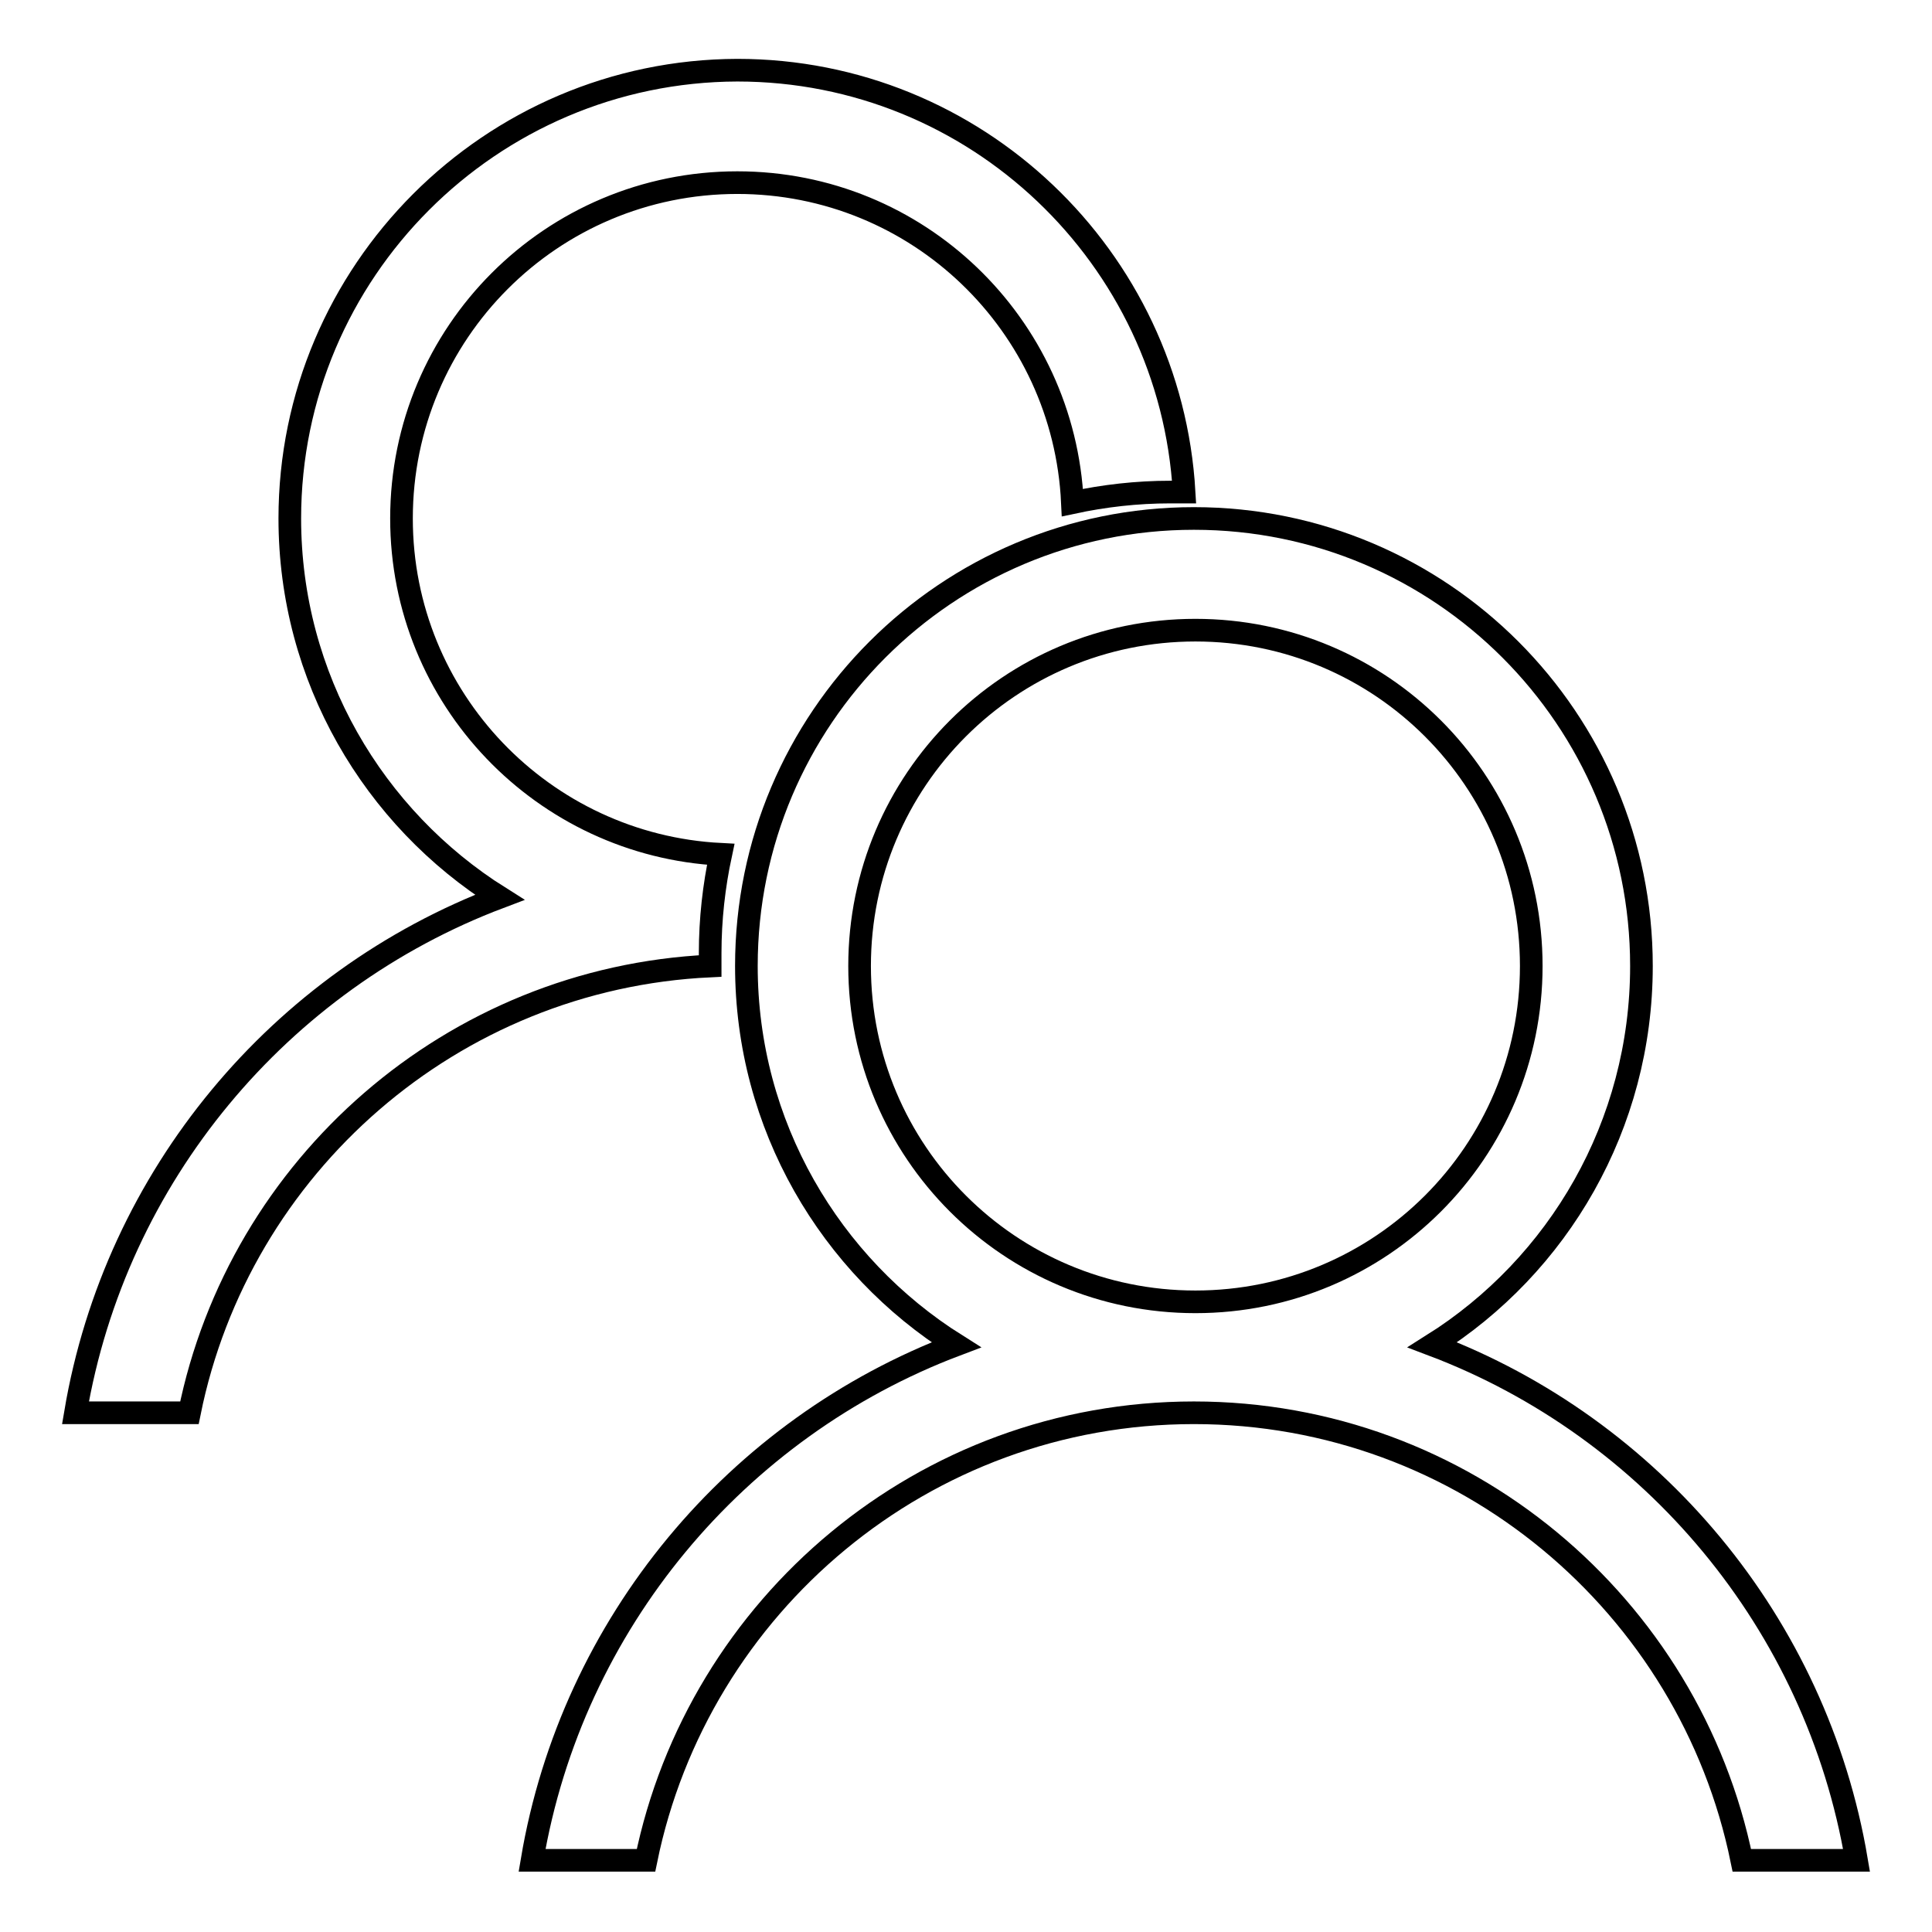
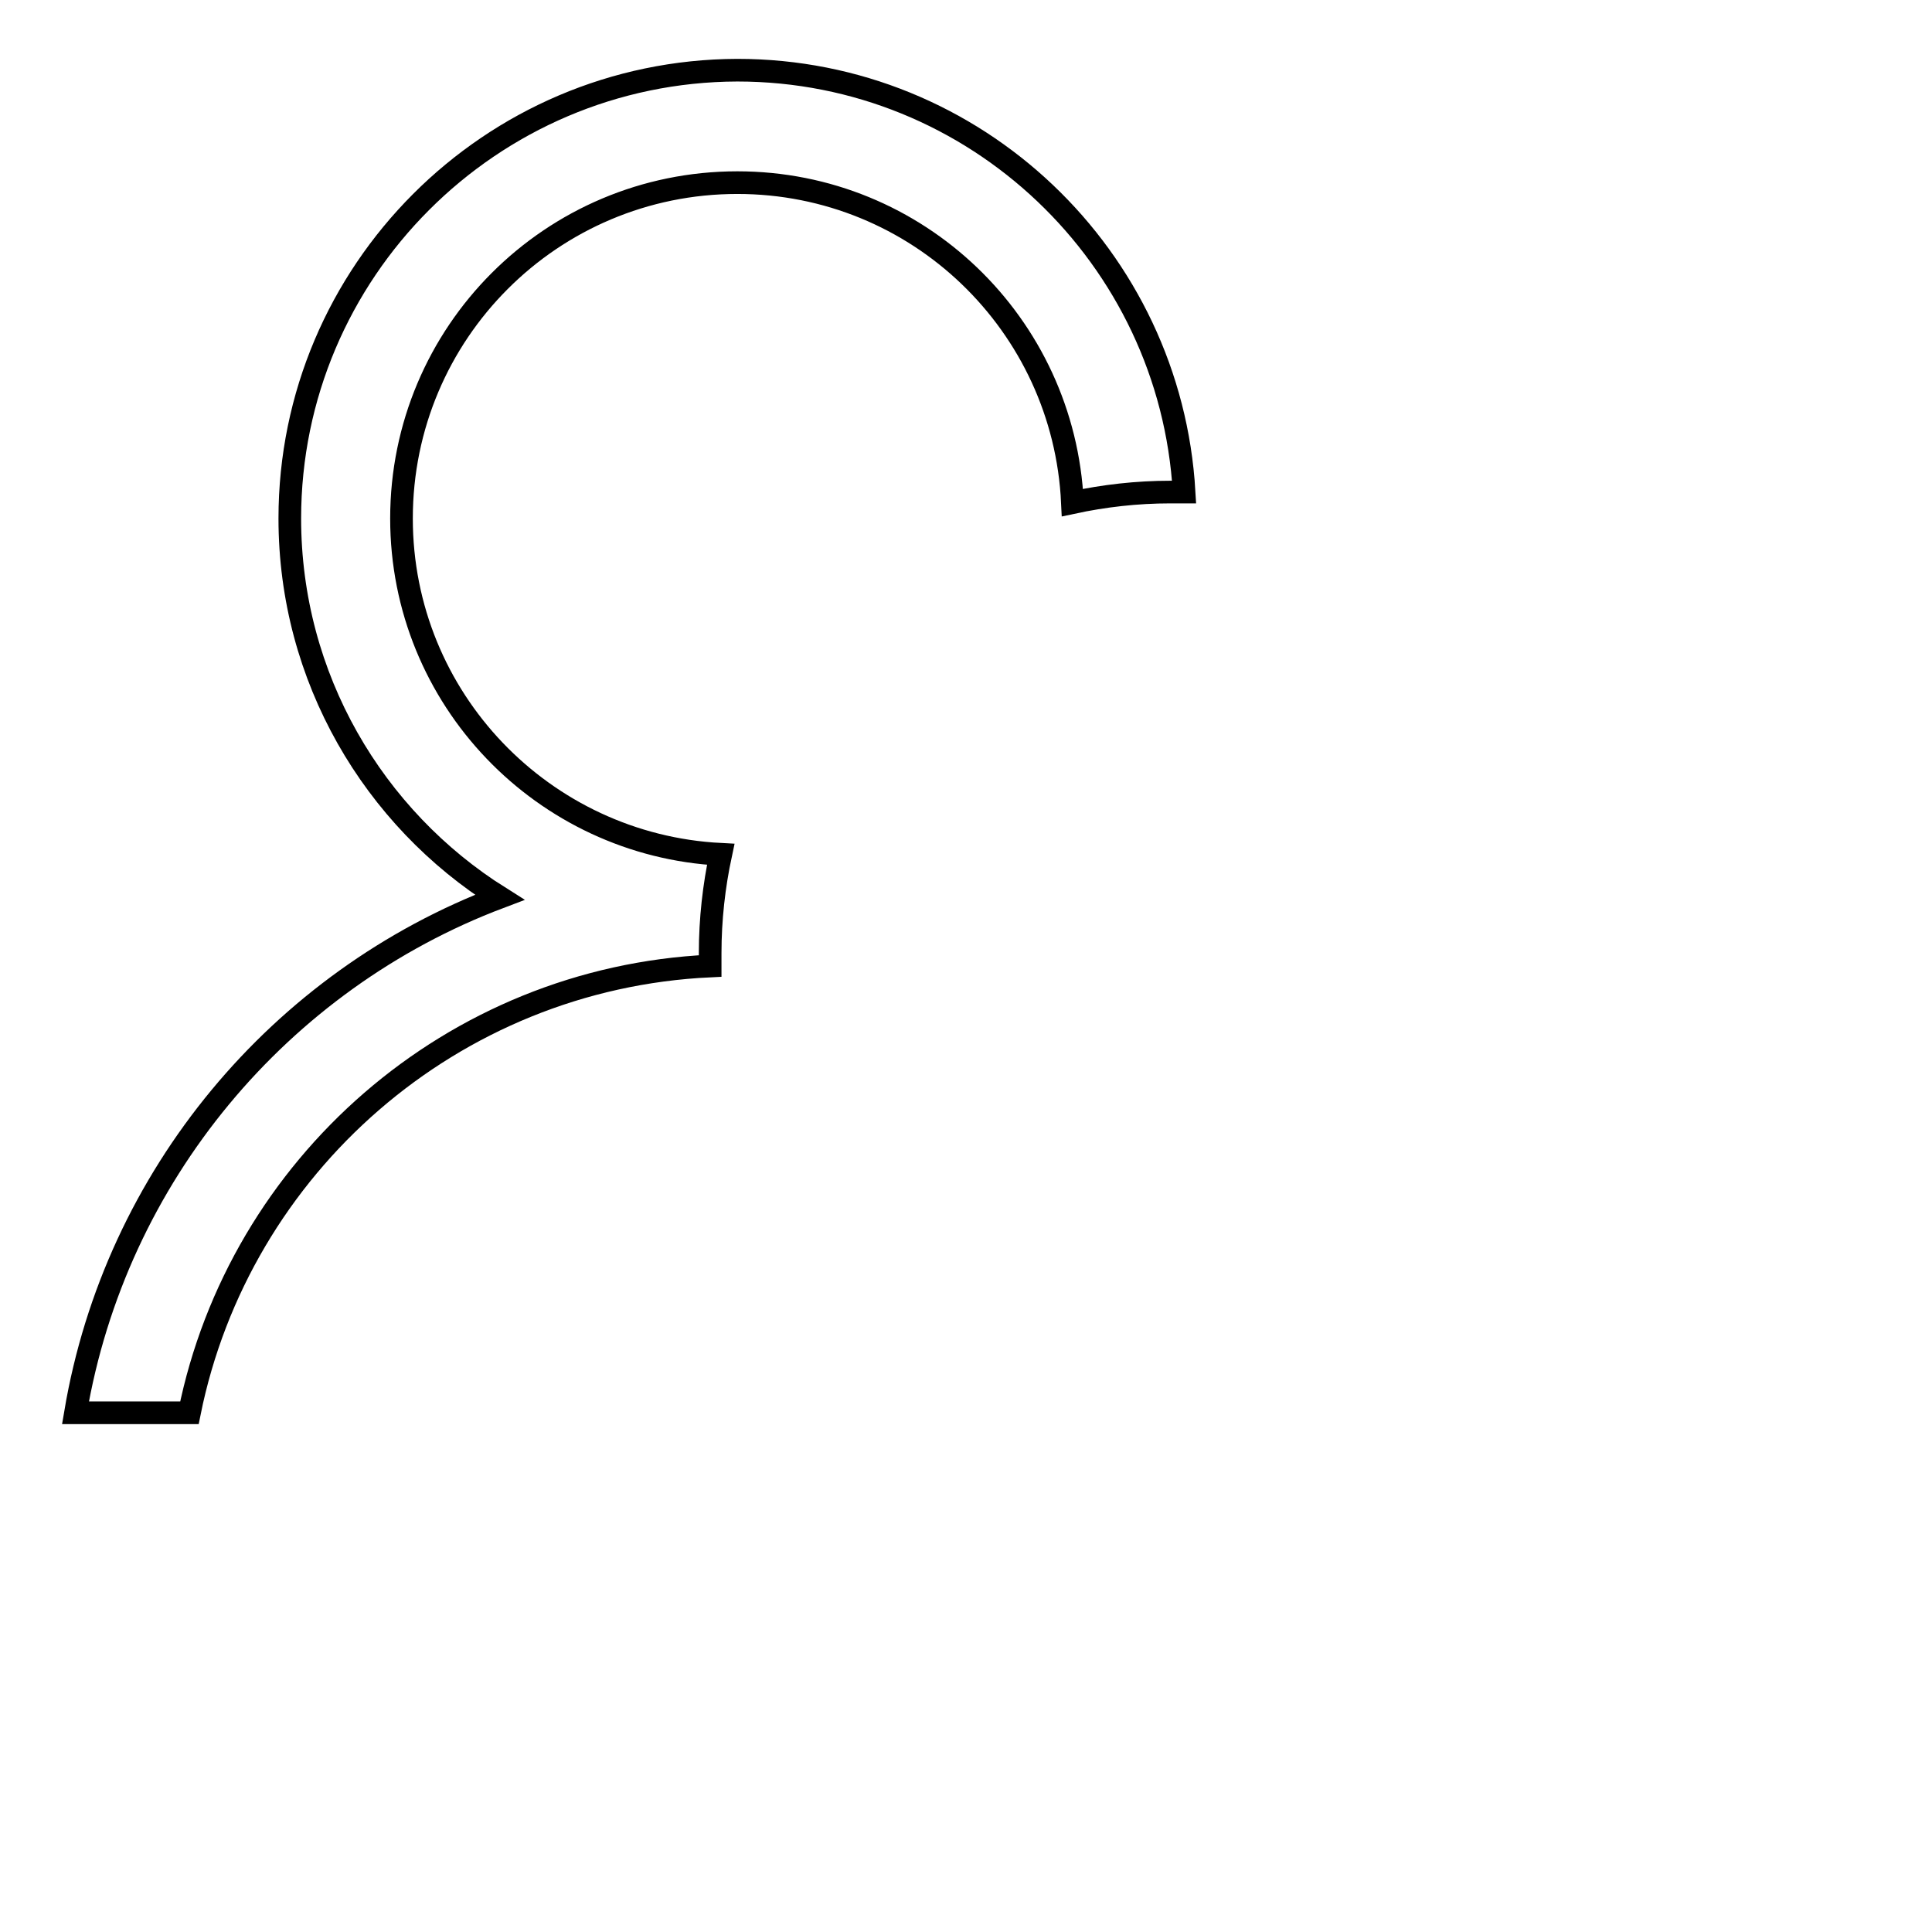
<svg xmlns="http://www.w3.org/2000/svg" version="1.1" x="0px" y="0px" viewBox="0 0 256 256" enable-background="new 0 0 256 256" xml:space="preserve">
  <g>
    <g>
-       <path stroke-width="3" fill-opacity="0" stroke="#000000" d="M189.8,178.2c16.7-10.5,27.7-29.1,27.7-50.2c0-32.7-26.5-59.3-59.3-59.3c-32.7,0-59.3,26.5-59.3,59.3c0,21.1,11.1,39.7,27.8,50.2c-29.1,11-50.9,36.9-56.2,68.3h15.1c6.9-33.8,36.8-59.3,72.6-59.3c35.8,0,65.7,25.5,72.6,59.3H246C240.7,215.1,218.9,189.2,189.8,178.2z M113.9,128c0-24.6,19.9-44.5,44.5-44.5c24.6,0,44.5,19.9,44.5,44.5c0,24.6-19.9,44.5-44.5,44.5C133.8,172.5,113.9,152.6,113.9,128z" />
      <path stroke-width="3" fill-opacity="0" stroke="#000000" d="M94.1,126.3c0-4.5,0.5-8.9,1.4-13.1C72,112,53.2,92.6,53.2,68.7c0-24.6,19.9-44.5,44.5-44.5c23.9,0,43.3,18.8,44.4,42.4c4.2-0.9,8.5-1.4,13-1.4c0.6,0,1.2,0,1.8,0c-1.8-31.1-27.6-55.9-59.2-55.9C65,9.4,38.4,36,38.4,68.7c0,21.1,11.1,39.7,27.8,50.2c-29.1,11-50.9,36.9-56.2,68.3h15.1c6.6-32.7,34.8-57.6,69-59.2C94.1,127.5,94.1,126.9,94.1,126.3z" />
    </g>
  </g>
</svg>